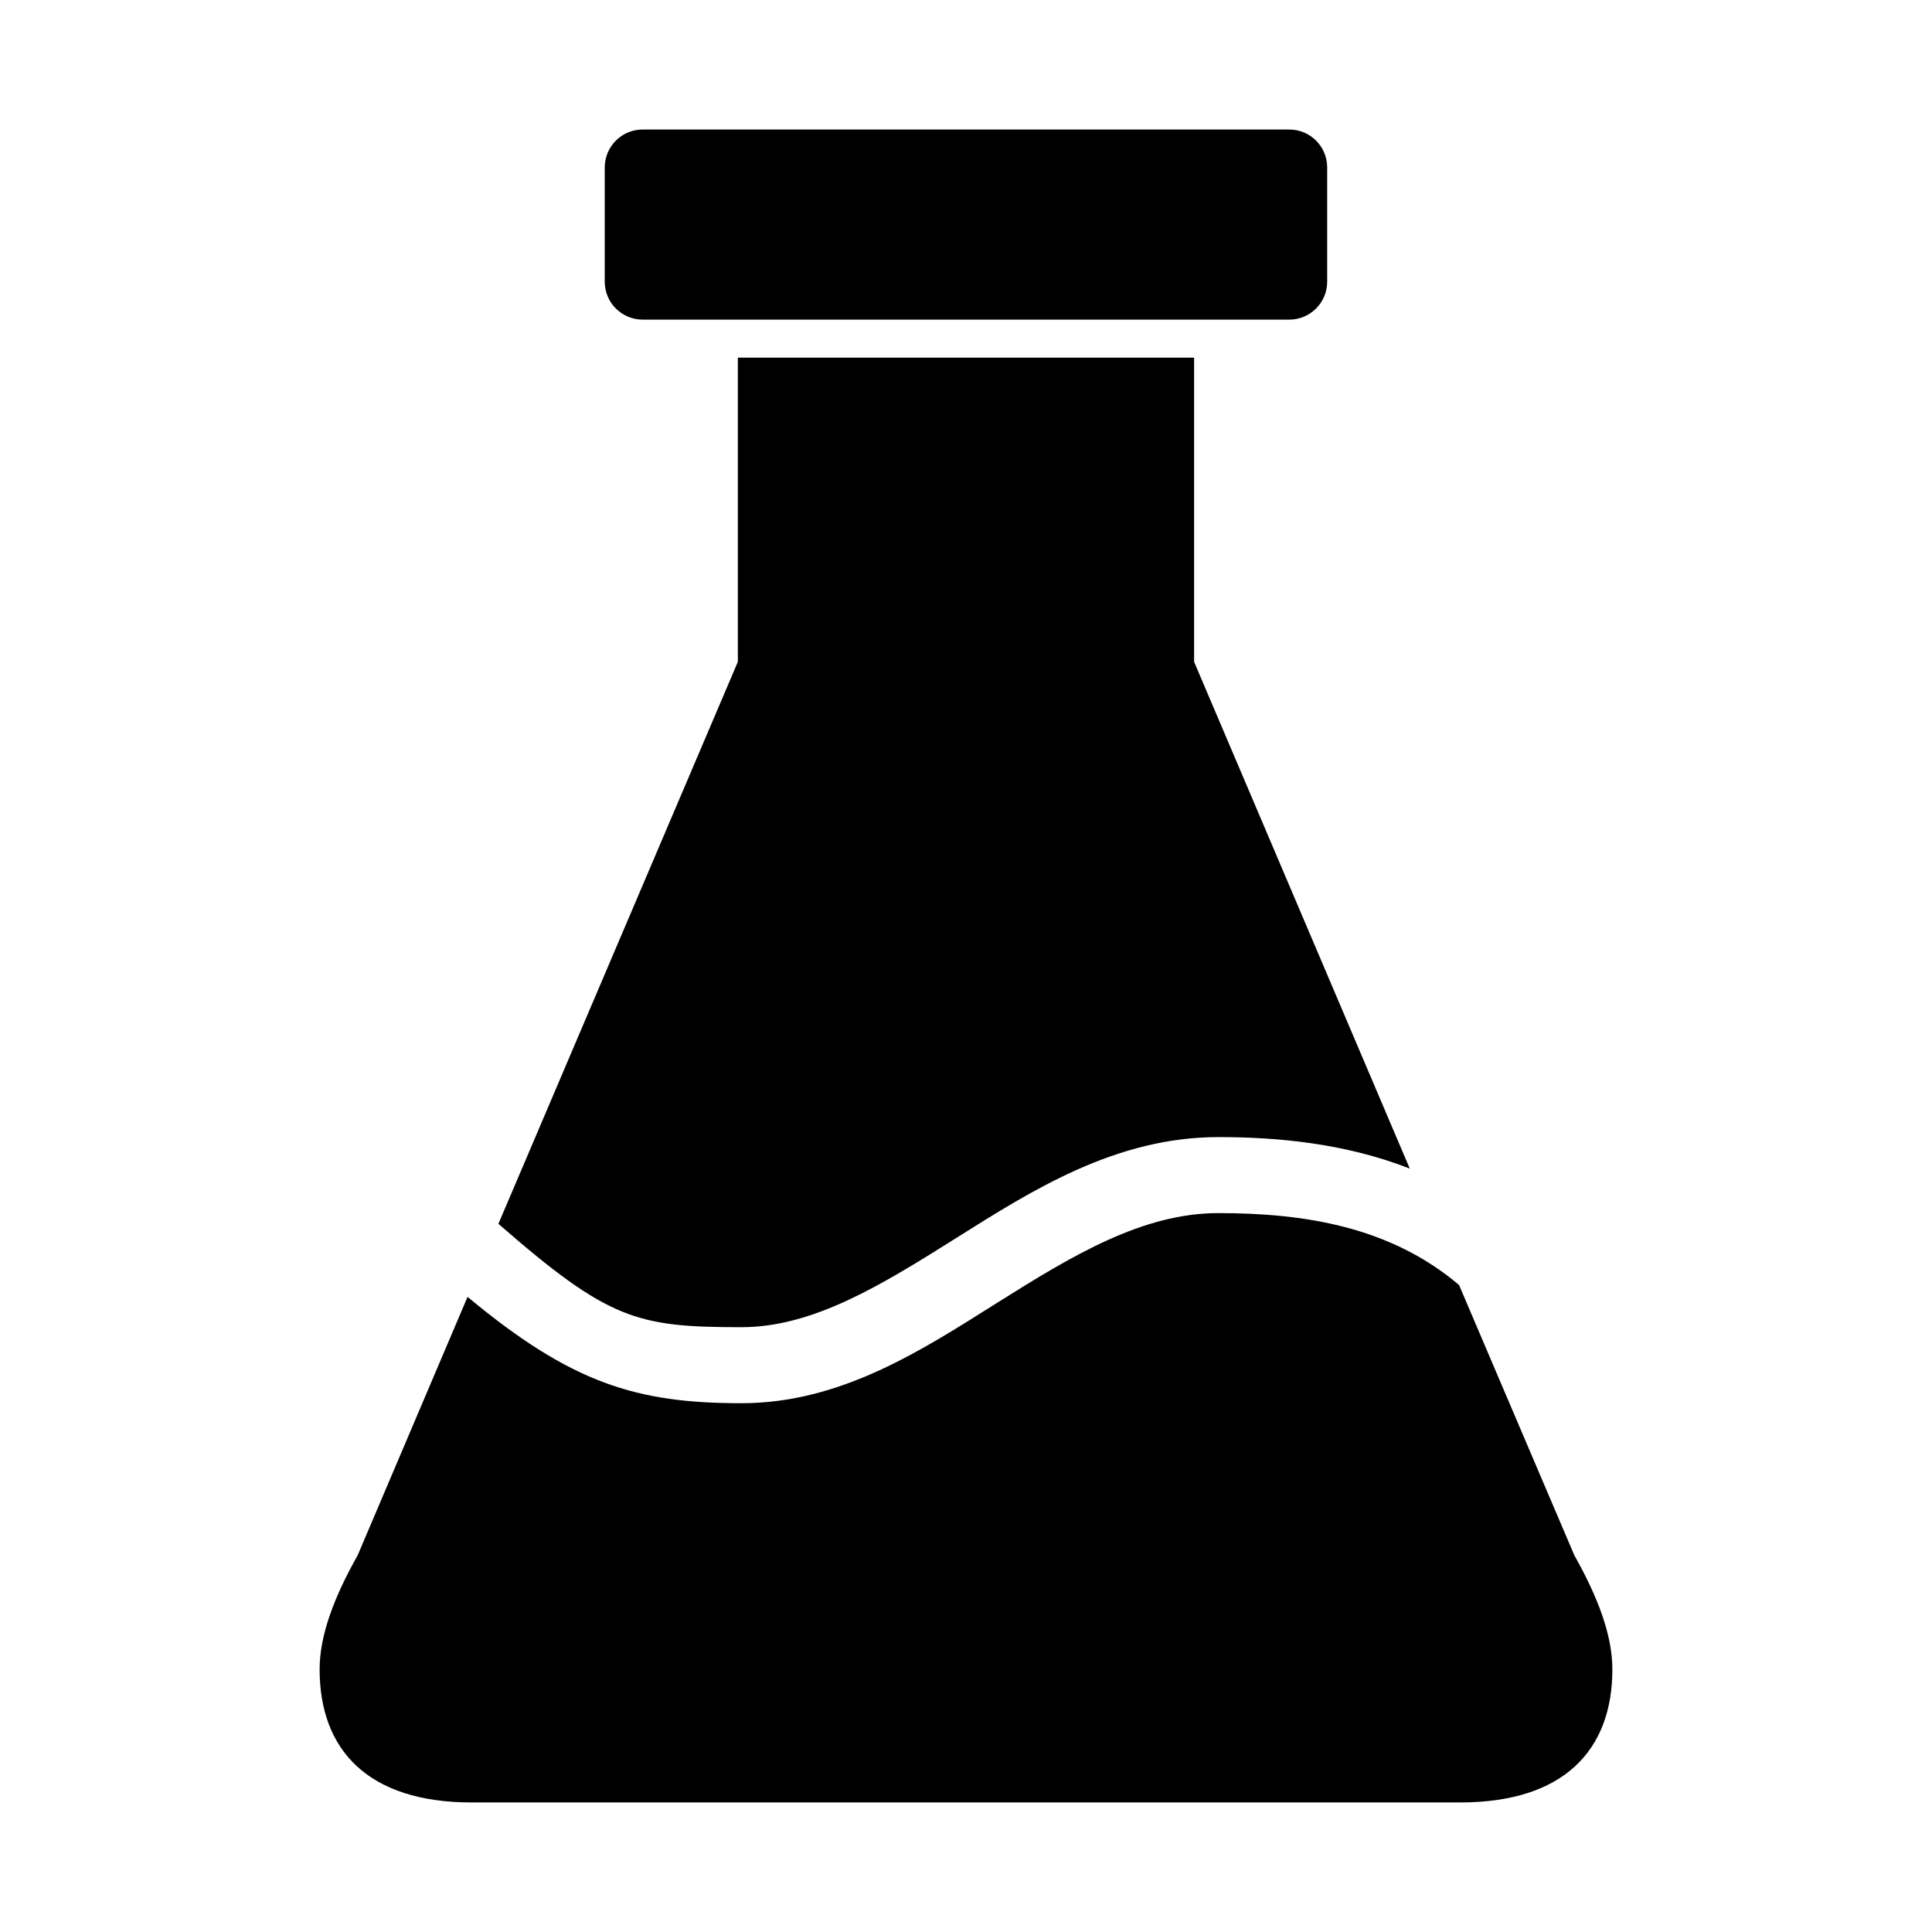
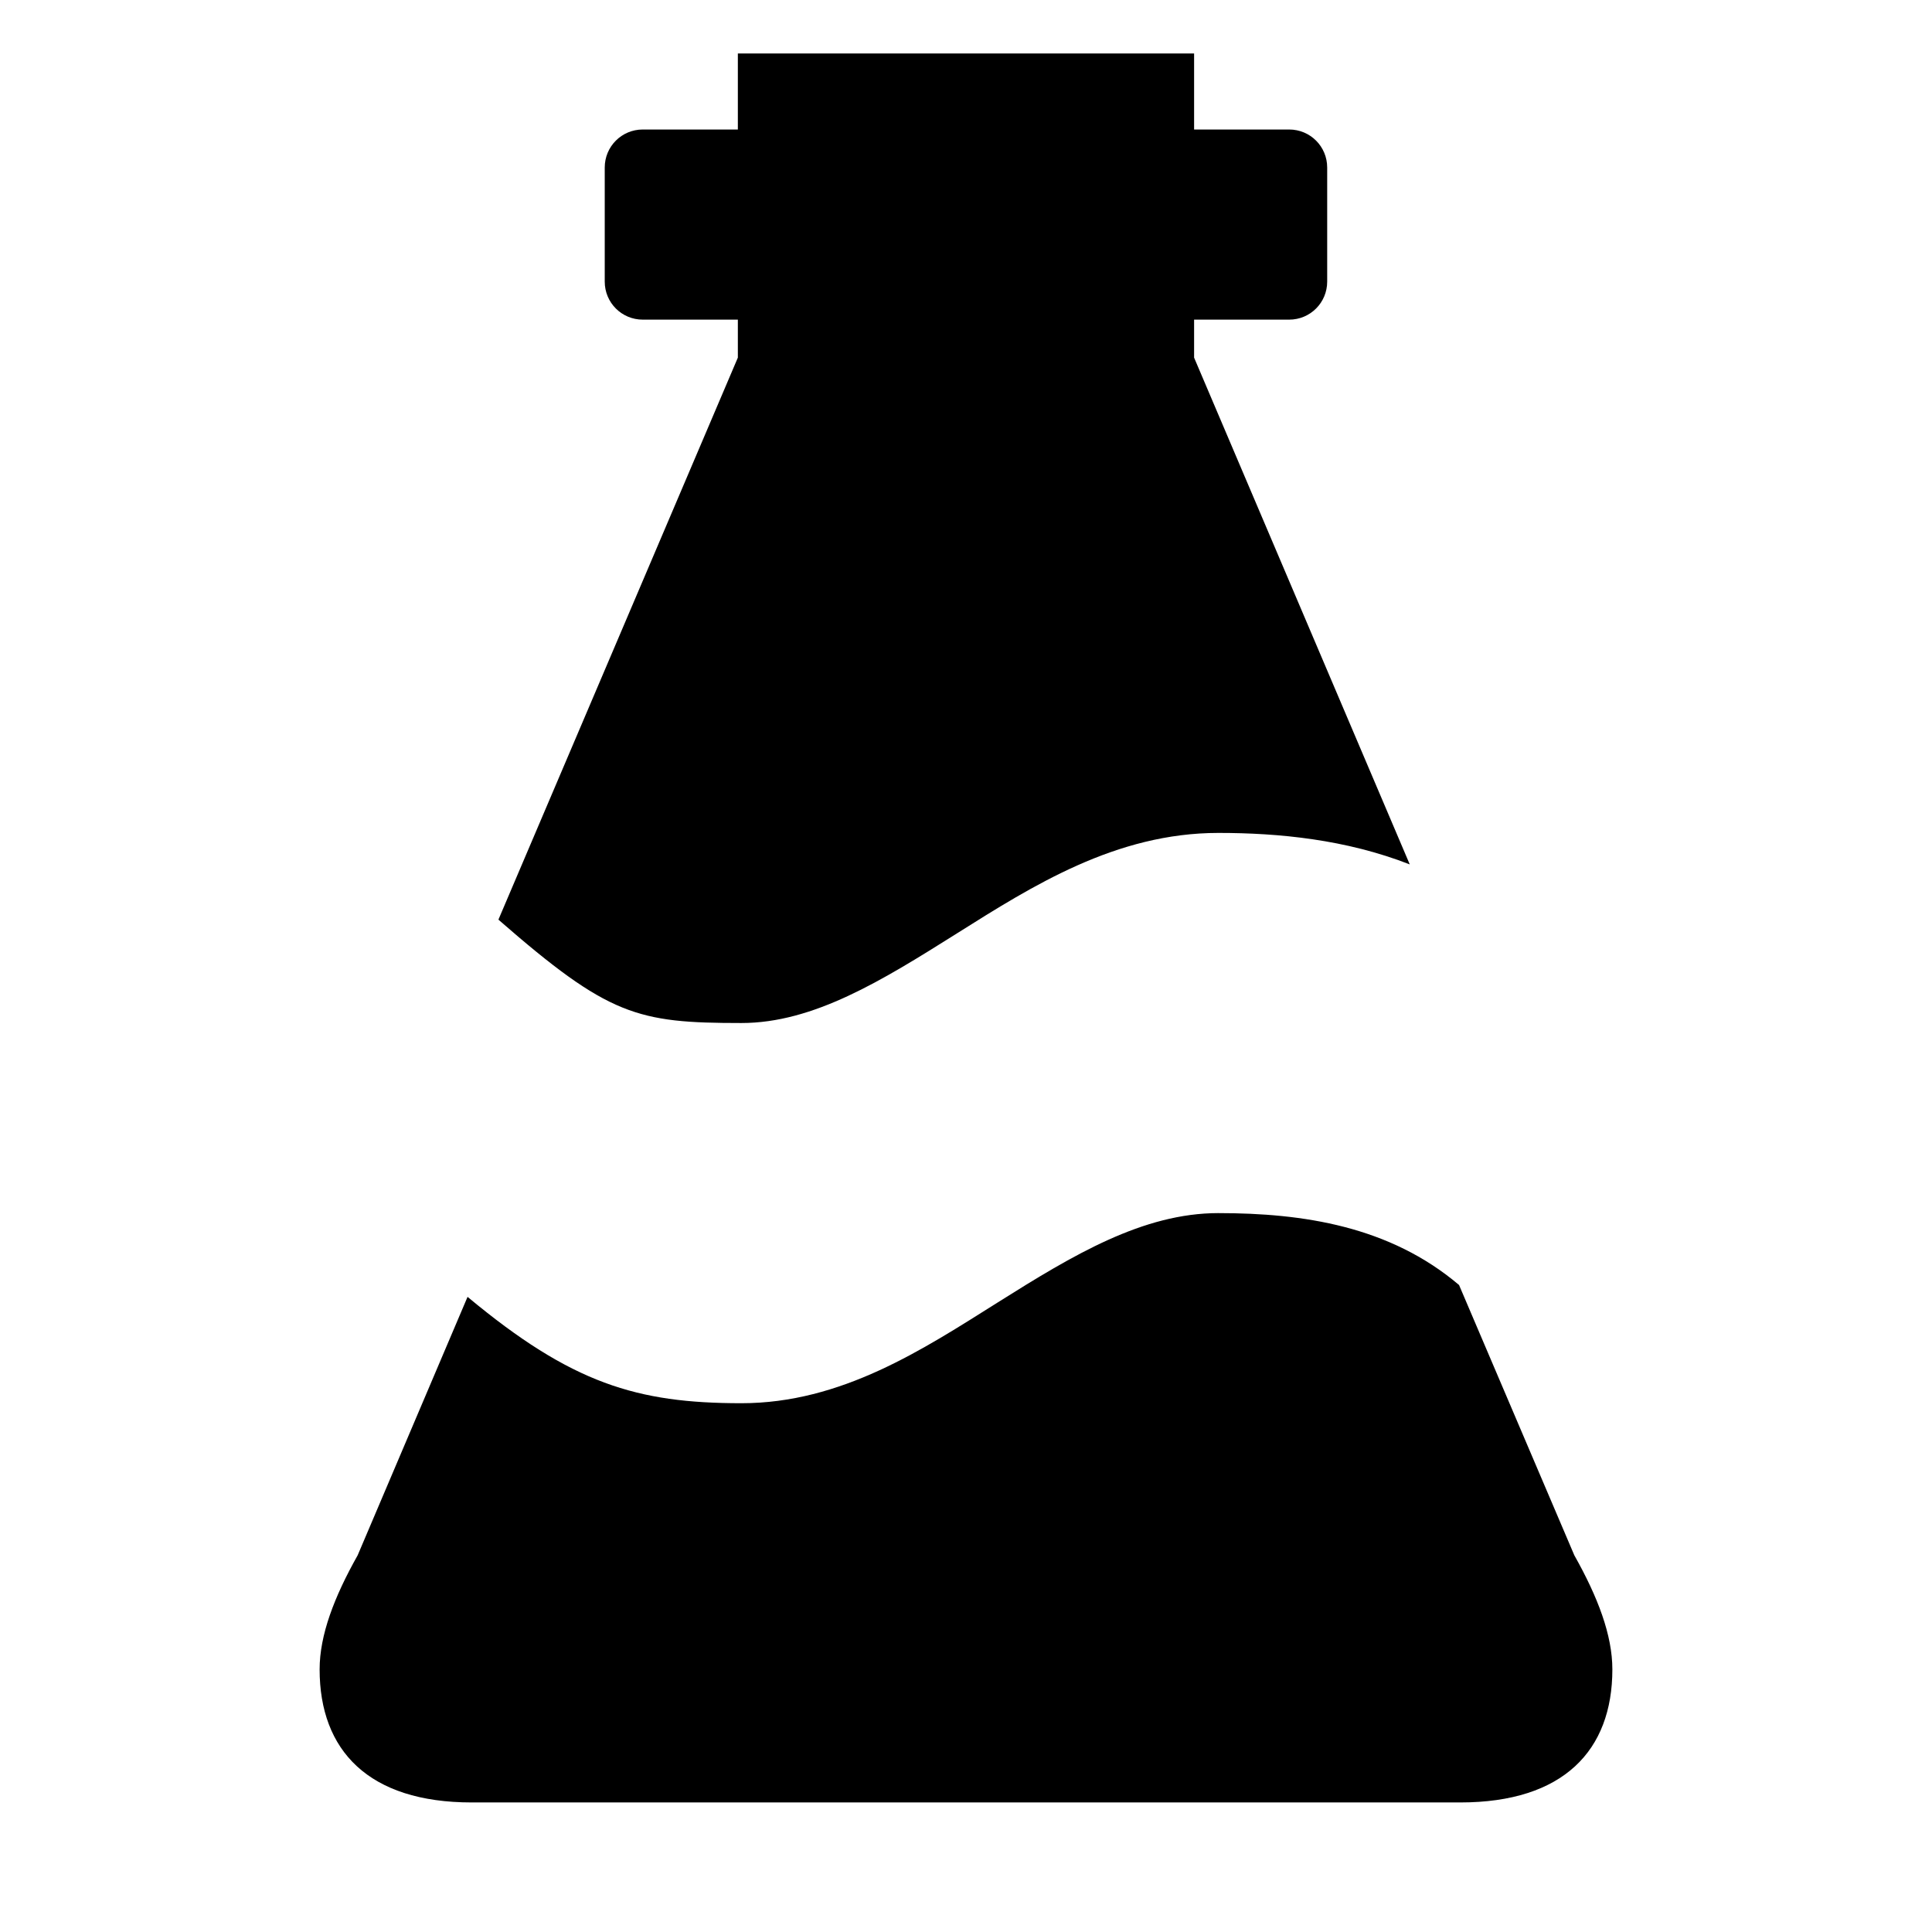
<svg xmlns="http://www.w3.org/2000/svg" fill="#000000" width="800px" height="800px" version="1.1" viewBox="144 144 512 512">
-   <path d="m485.64 178.32c5.582 0 10.078 4.492 10.078 10.078v30.23c0 5.582-4.492 10.078-10.078 10.078h-171.3c-5.582 0-10.078-4.492-10.078-10.078v-30.23c0-5.582 4.492-10.078 10.078-10.078zm-25.191 60.457v80.609l57.152 134.3c-16.895-6.606-34.668-8.344-50.695-8.344-27.191 0-49.23 13.996-69.273 26.605-20.039 12.613-38.07 23.773-57.152 23.773-27.652 0-35.168-1.895-64.395-27.395l63.453-148.94v-80.609h120.91zm6.453 226.71c22.477 0 45.383 3.469 63.762 19.051l30.551 71.633c6.227 11.055 10.078 21.145 10.078 30.23 0 21.504-12.969 35.266-40.305 35.266h-261.98c-27.336 0-40.305-13.762-40.305-35.266 0-9.082 3.852-19.172 10.078-30.23l29.125-68.488c27.609 22.984 44.879 28.184 72.582 28.184 26.504 0 48.023-14.188 68.016-26.766 19.988-12.578 38.387-23.617 58.41-23.617z" />
+   <path d="m485.64 178.32c5.582 0 10.078 4.492 10.078 10.078v30.23c0 5.582-4.492 10.078-10.078 10.078h-171.3c-5.582 0-10.078-4.492-10.078-10.078v-30.23c0-5.582 4.492-10.078 10.078-10.078zm-25.191 60.457l57.152 134.3c-16.895-6.606-34.668-8.344-50.695-8.344-27.191 0-49.23 13.996-69.273 26.605-20.039 12.613-38.07 23.773-57.152 23.773-27.652 0-35.168-1.895-64.395-27.395l63.453-148.94v-80.609h120.91zm6.453 226.71c22.477 0 45.383 3.469 63.762 19.051l30.551 71.633c6.227 11.055 10.078 21.145 10.078 30.23 0 21.504-12.969 35.266-40.305 35.266h-261.98c-27.336 0-40.305-13.762-40.305-35.266 0-9.082 3.852-19.172 10.078-30.23l29.125-68.488c27.609 22.984 44.879 28.184 72.582 28.184 26.504 0 48.023-14.188 68.016-26.766 19.988-12.578 38.387-23.617 58.41-23.617z" />
</svg>